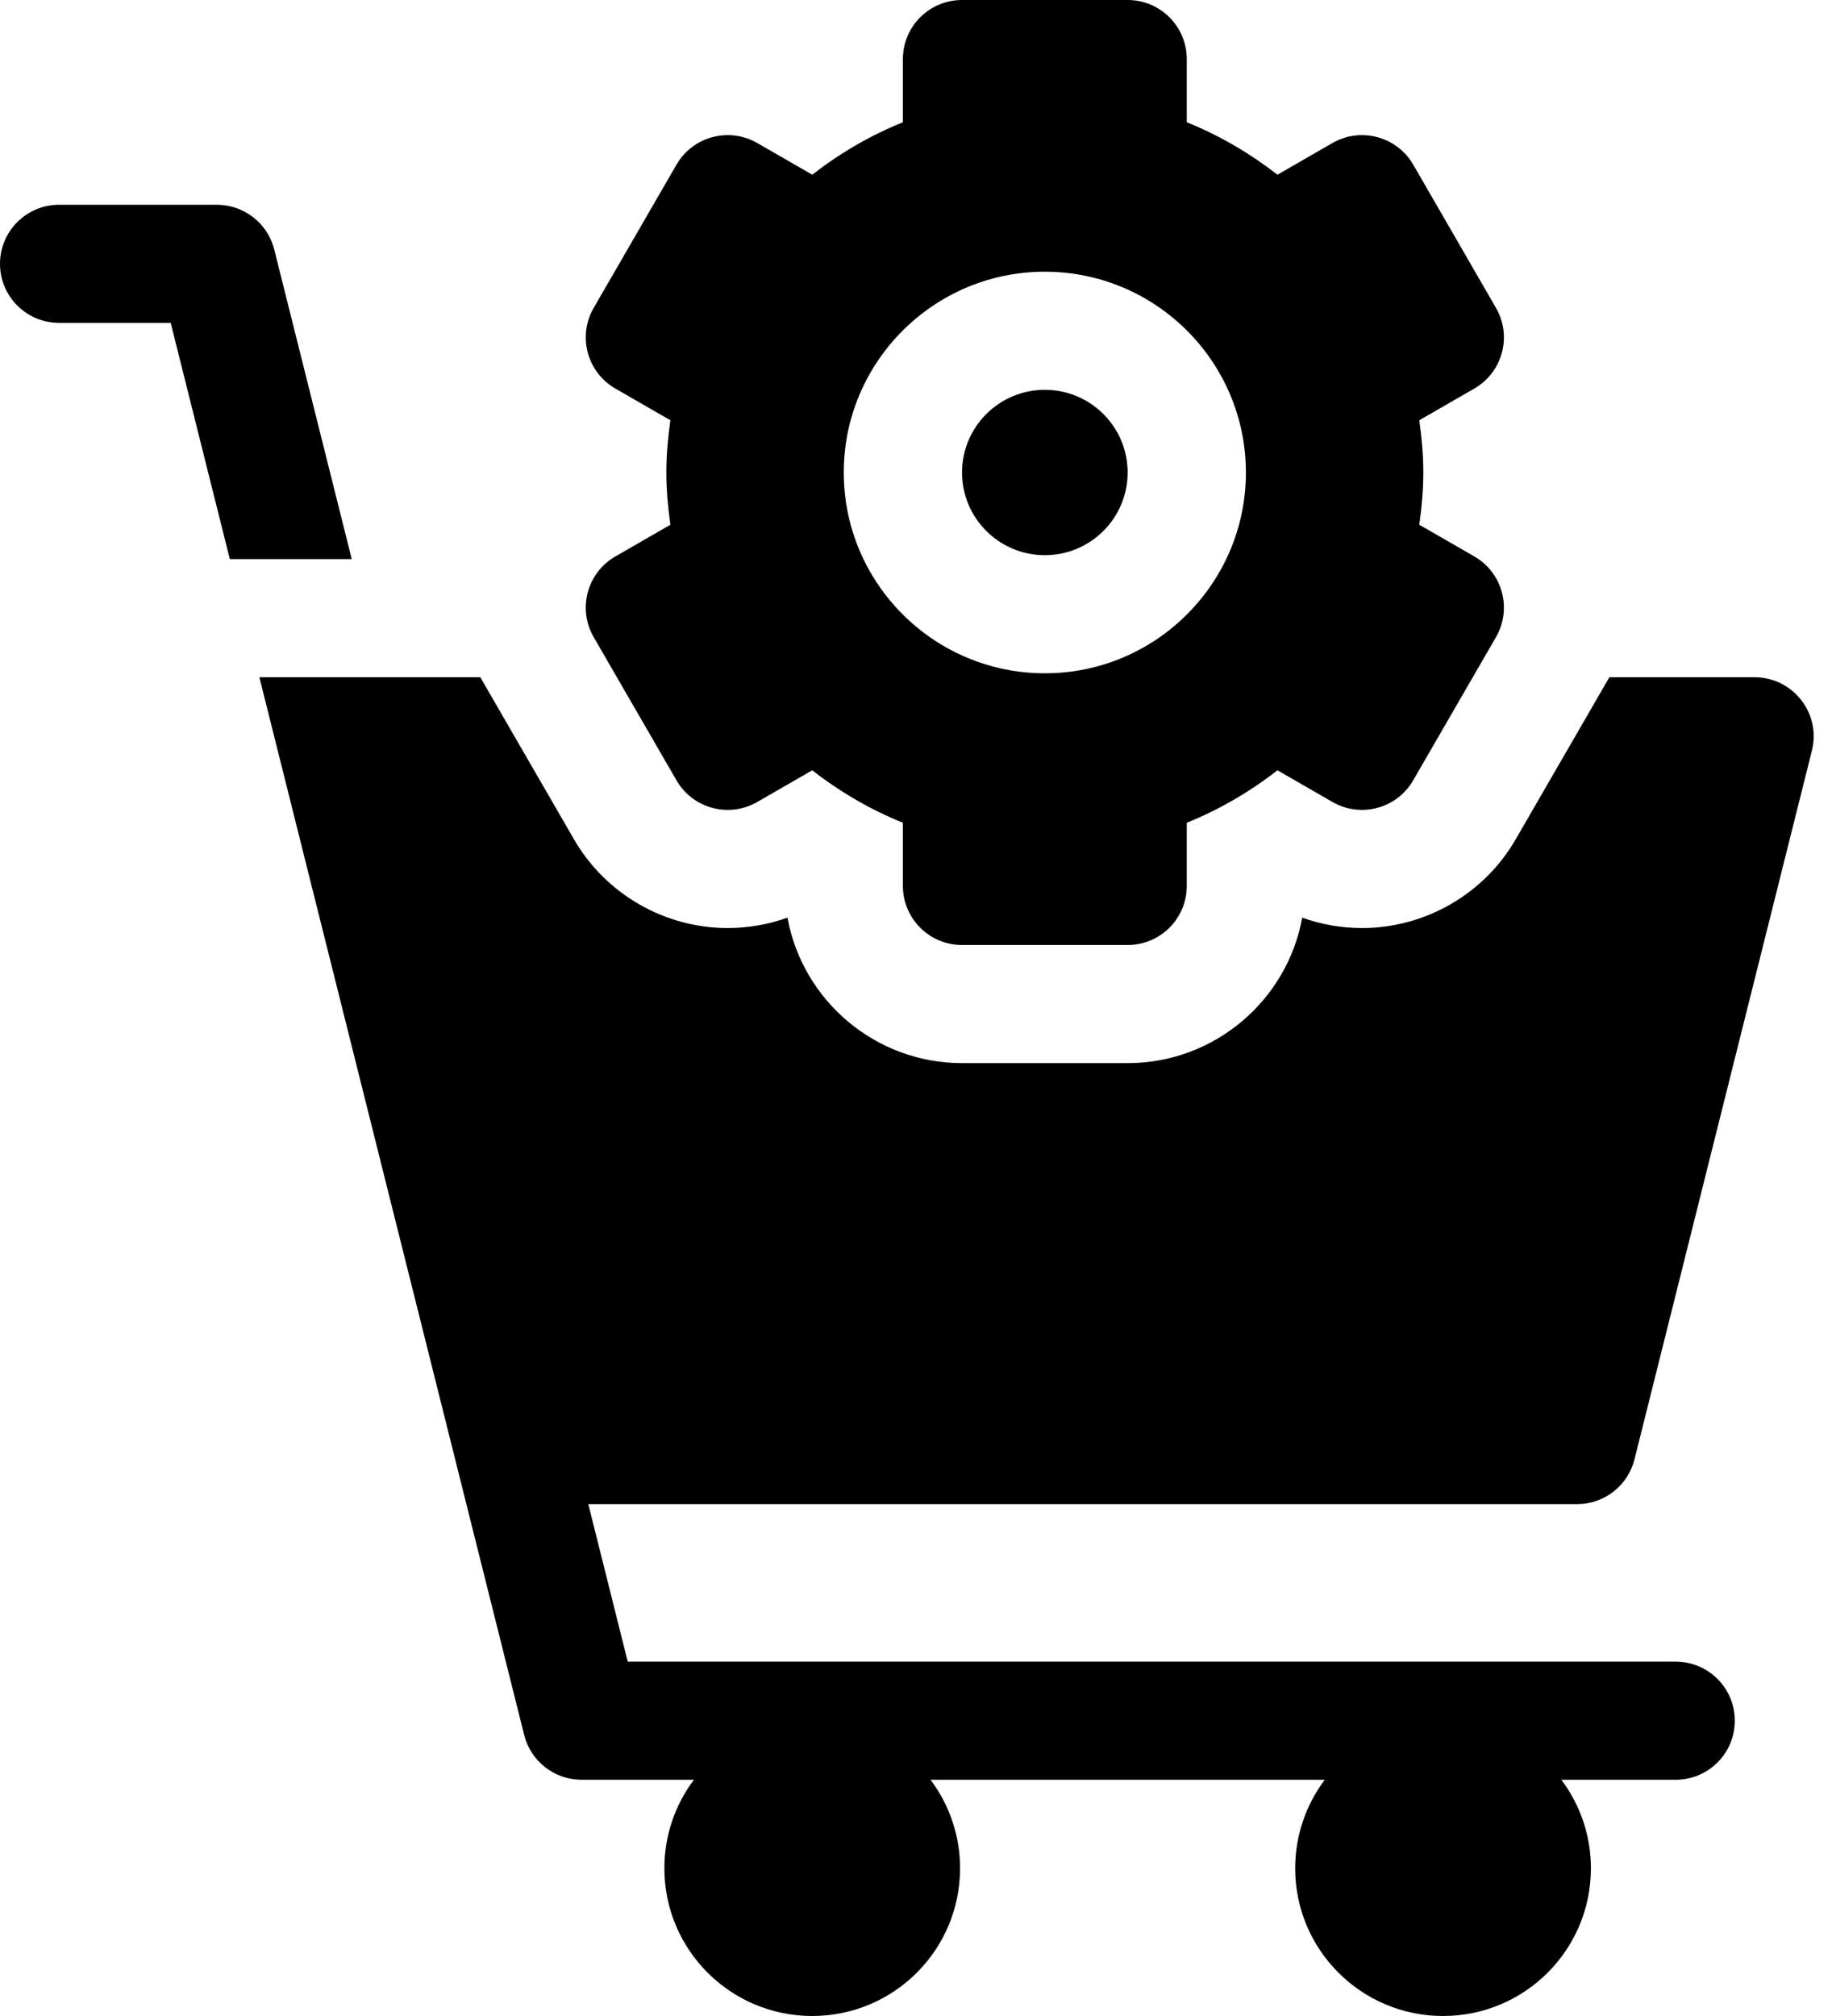
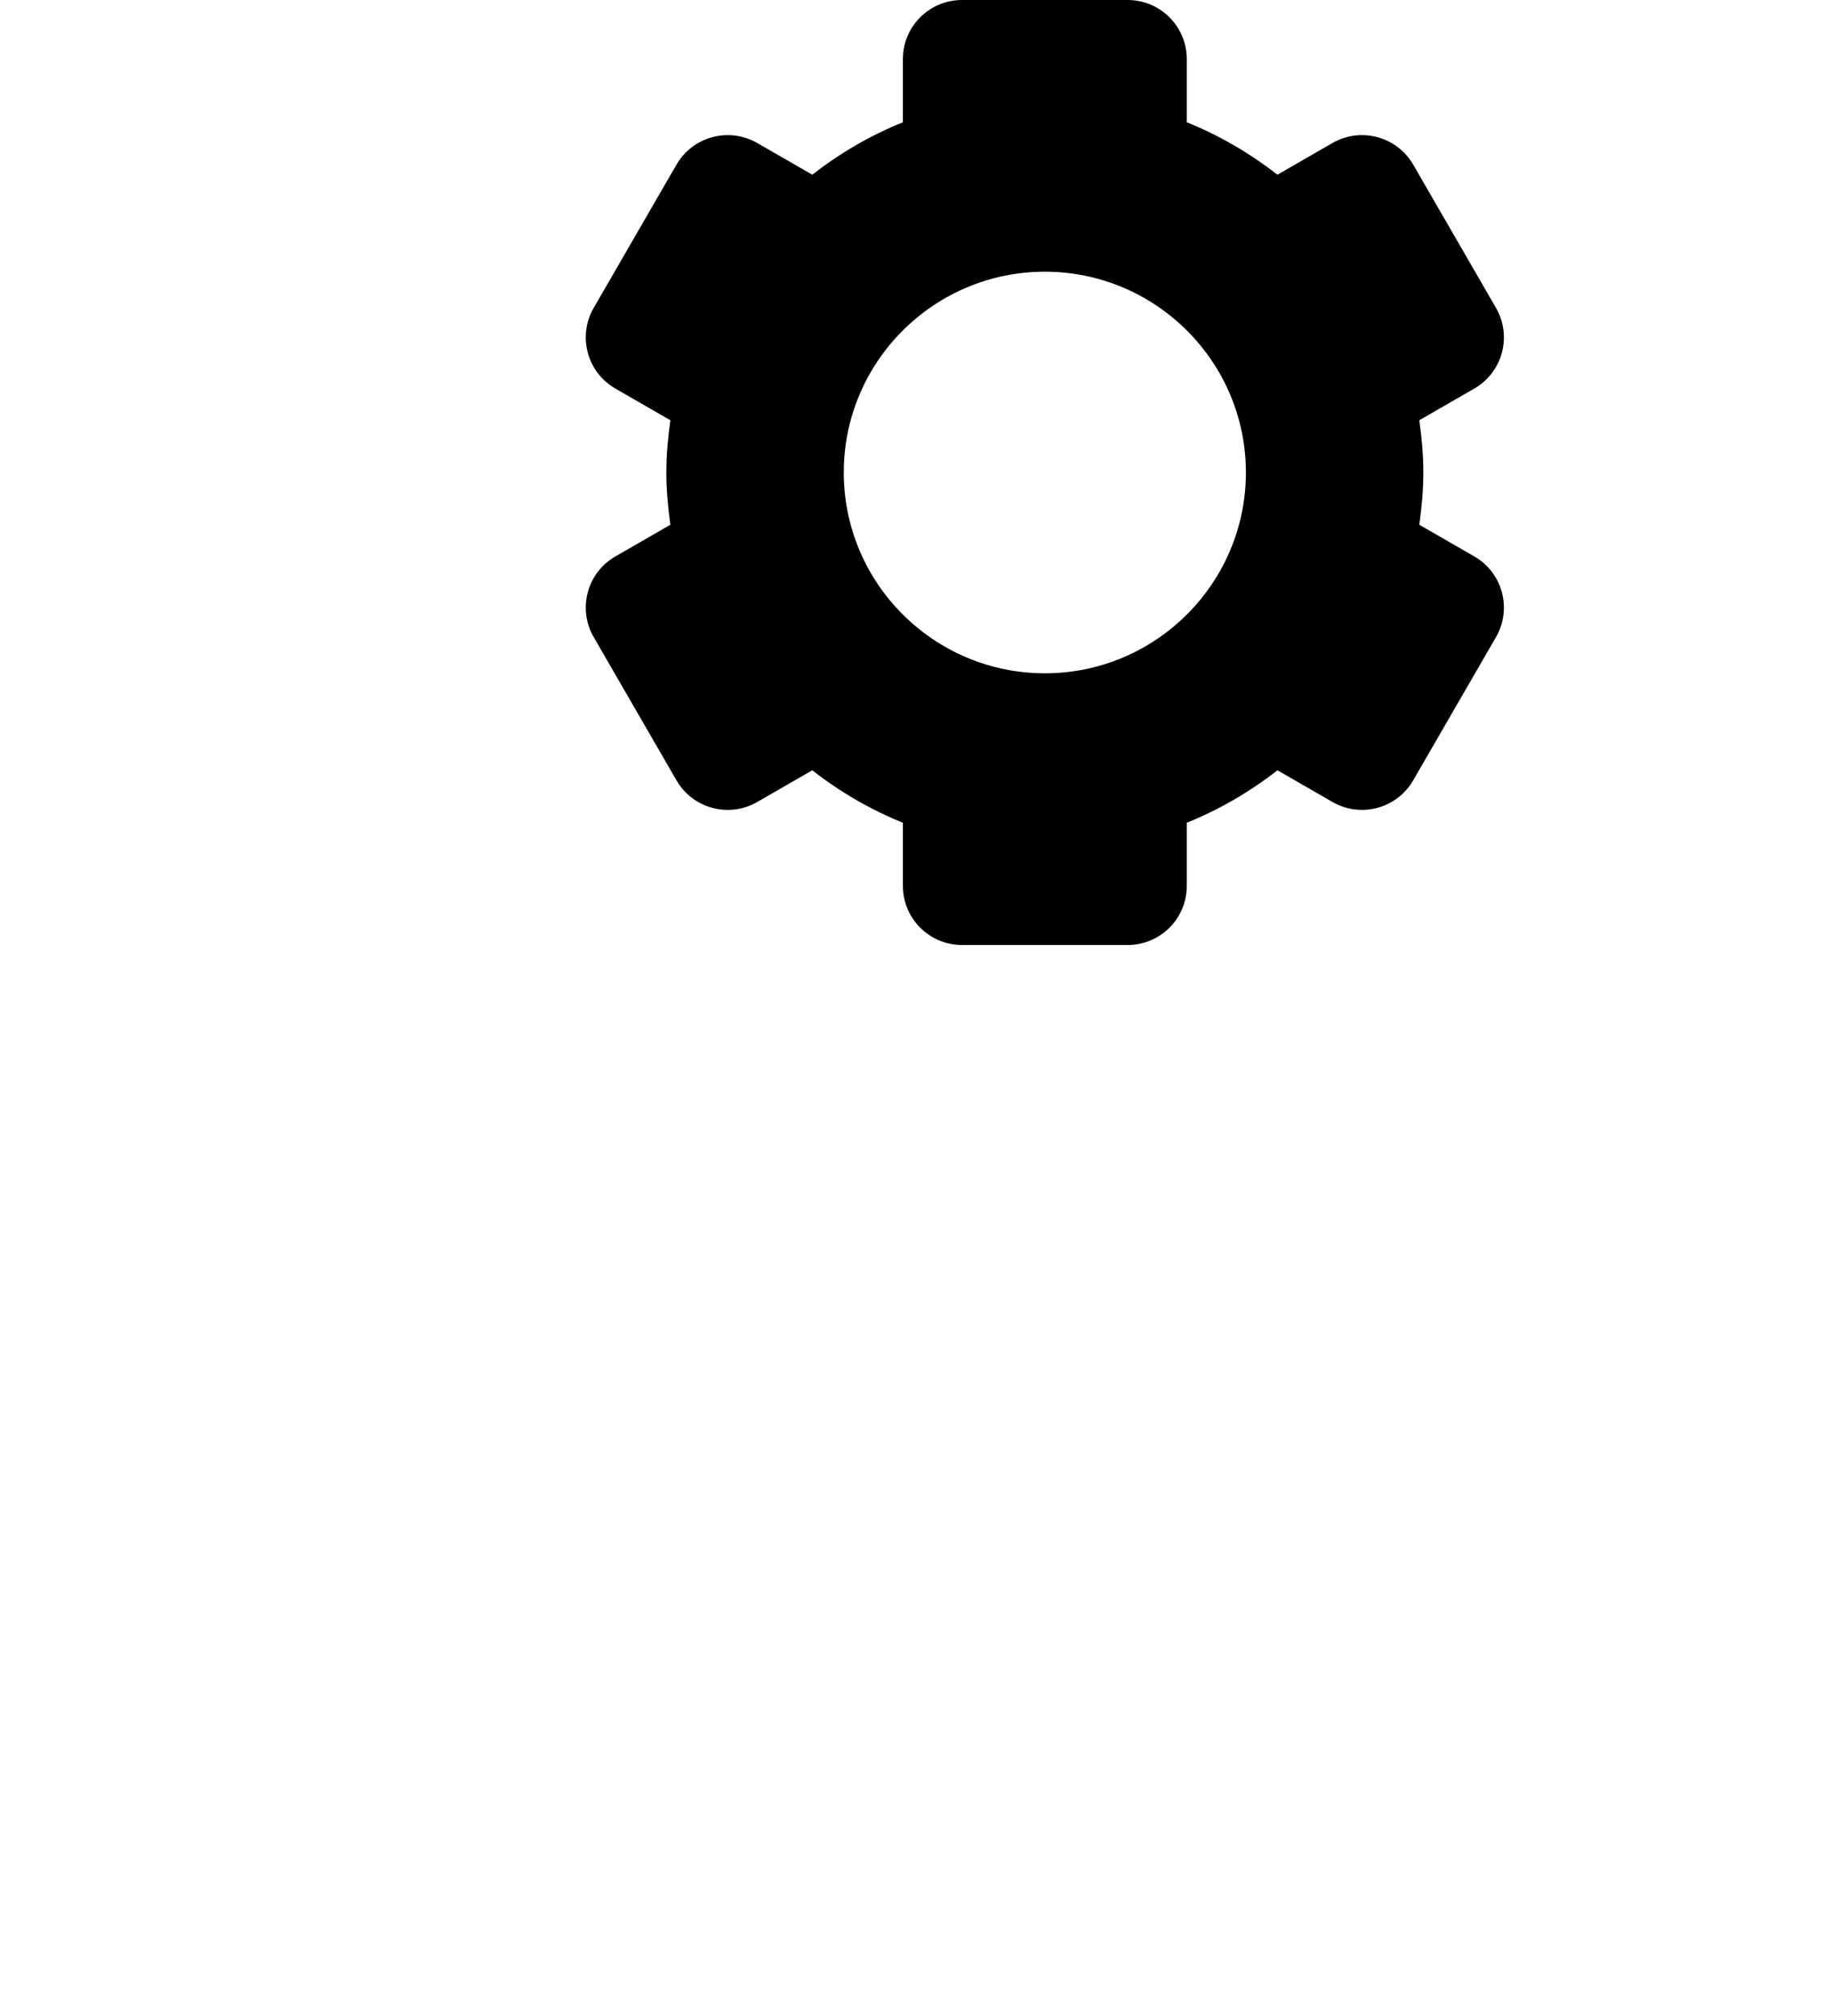
<svg xmlns="http://www.w3.org/2000/svg" width="40" height="44" viewBox="0 0 40 44" fill="none">
  <path d="M12.963 13.906L14.771 17.032C15.127 17.648 15.917 17.86 16.535 17.503L17.735 16.812C18.334 17.279 18.998 17.668 19.714 17.957V19.336C19.714 20.048 20.292 20.625 21.005 20.625H24.621C25.334 20.625 25.912 20.048 25.912 19.336V17.957C26.628 17.668 27.292 17.279 27.892 16.812L29.092 17.503C29.709 17.859 30.499 17.648 30.855 17.032L32.663 13.906C33.02 13.289 32.808 12.501 32.191 12.145L30.989 11.453C31.041 11.079 31.077 10.7 31.077 10.312C31.077 9.925 31.041 9.546 30.989 9.172L32.191 8.48C32.808 8.124 33.02 7.336 32.663 6.719L30.856 3.593C30.499 2.977 29.709 2.766 29.092 3.122L27.892 3.813C27.292 3.346 26.628 2.957 25.912 2.668V1.289C25.912 0.577 25.334 0 24.621 0H21.005C20.292 0 19.714 0.577 19.714 1.289V2.668C18.998 2.957 18.334 3.346 17.735 3.813L16.535 3.122C15.917 2.766 15.127 2.977 14.771 3.593L12.963 6.719C12.606 7.336 12.818 8.124 13.435 8.48L14.637 9.172C14.585 9.546 14.549 9.925 14.549 10.312C14.549 10.7 14.585 11.079 14.637 11.453L13.435 12.145C12.818 12.501 12.606 13.289 12.963 13.906ZM22.813 5.93C25.234 5.93 27.203 7.896 27.203 10.312C27.203 12.729 25.234 14.695 22.813 14.695C20.392 14.695 18.423 12.729 18.423 10.312C18.423 7.896 20.392 5.93 22.813 5.93Z" fill="black" />
-   <path d="M22.813 12.117C23.811 12.117 24.621 11.309 24.621 10.312C24.621 9.316 23.811 8.508 22.813 8.508C21.815 8.508 21.005 9.316 21.005 10.312C21.005 11.309 21.815 12.117 22.813 12.117Z" fill="black" />
-   <path d="M5.988 5.445C5.918 5.166 5.756 4.919 5.529 4.742C5.302 4.565 5.023 4.469 4.735 4.469H1.291C0.578 4.469 0 5.046 0 5.758C0 6.47 0.578 7.047 1.291 7.047H3.727L5.018 12.203H7.68L5.988 5.445ZM35.687 31.852L39.561 16.383C39.765 15.569 39.148 14.781 38.308 14.781H35.139L33.092 18.321C32.402 19.514 31.116 20.255 29.736 20.255C29.292 20.254 28.851 20.178 28.433 20.028C28.105 21.831 26.52 23.203 24.621 23.203H21.005C19.106 23.203 17.521 21.831 17.194 20.028C16.775 20.178 16.334 20.254 15.89 20.255C14.51 20.255 13.224 19.514 12.534 18.321L10.487 14.781H5.663L11.445 37.867C11.515 38.146 11.676 38.394 11.903 38.571C12.13 38.748 12.41 38.844 12.698 38.844H15.151C14.731 39.401 14.505 40.08 14.506 40.777C14.506 42.557 15.951 44 17.734 44C19.517 44 20.962 42.557 20.962 40.777C20.963 40.08 20.737 39.401 20.317 38.844H28.925C28.505 39.401 28.279 40.08 28.279 40.777C28.279 42.557 29.725 44 31.508 44C33.291 44 34.736 42.557 34.736 40.777C34.737 40.08 34.511 39.401 34.09 38.844H36.587C37.3 38.844 37.878 38.267 37.878 37.555C37.878 36.843 37.3 36.266 36.587 36.266H13.706L12.845 32.828H34.434C34.722 32.828 35.002 32.732 35.229 32.555C35.456 32.378 35.617 32.131 35.687 31.852Z" fill="black" />
</svg>